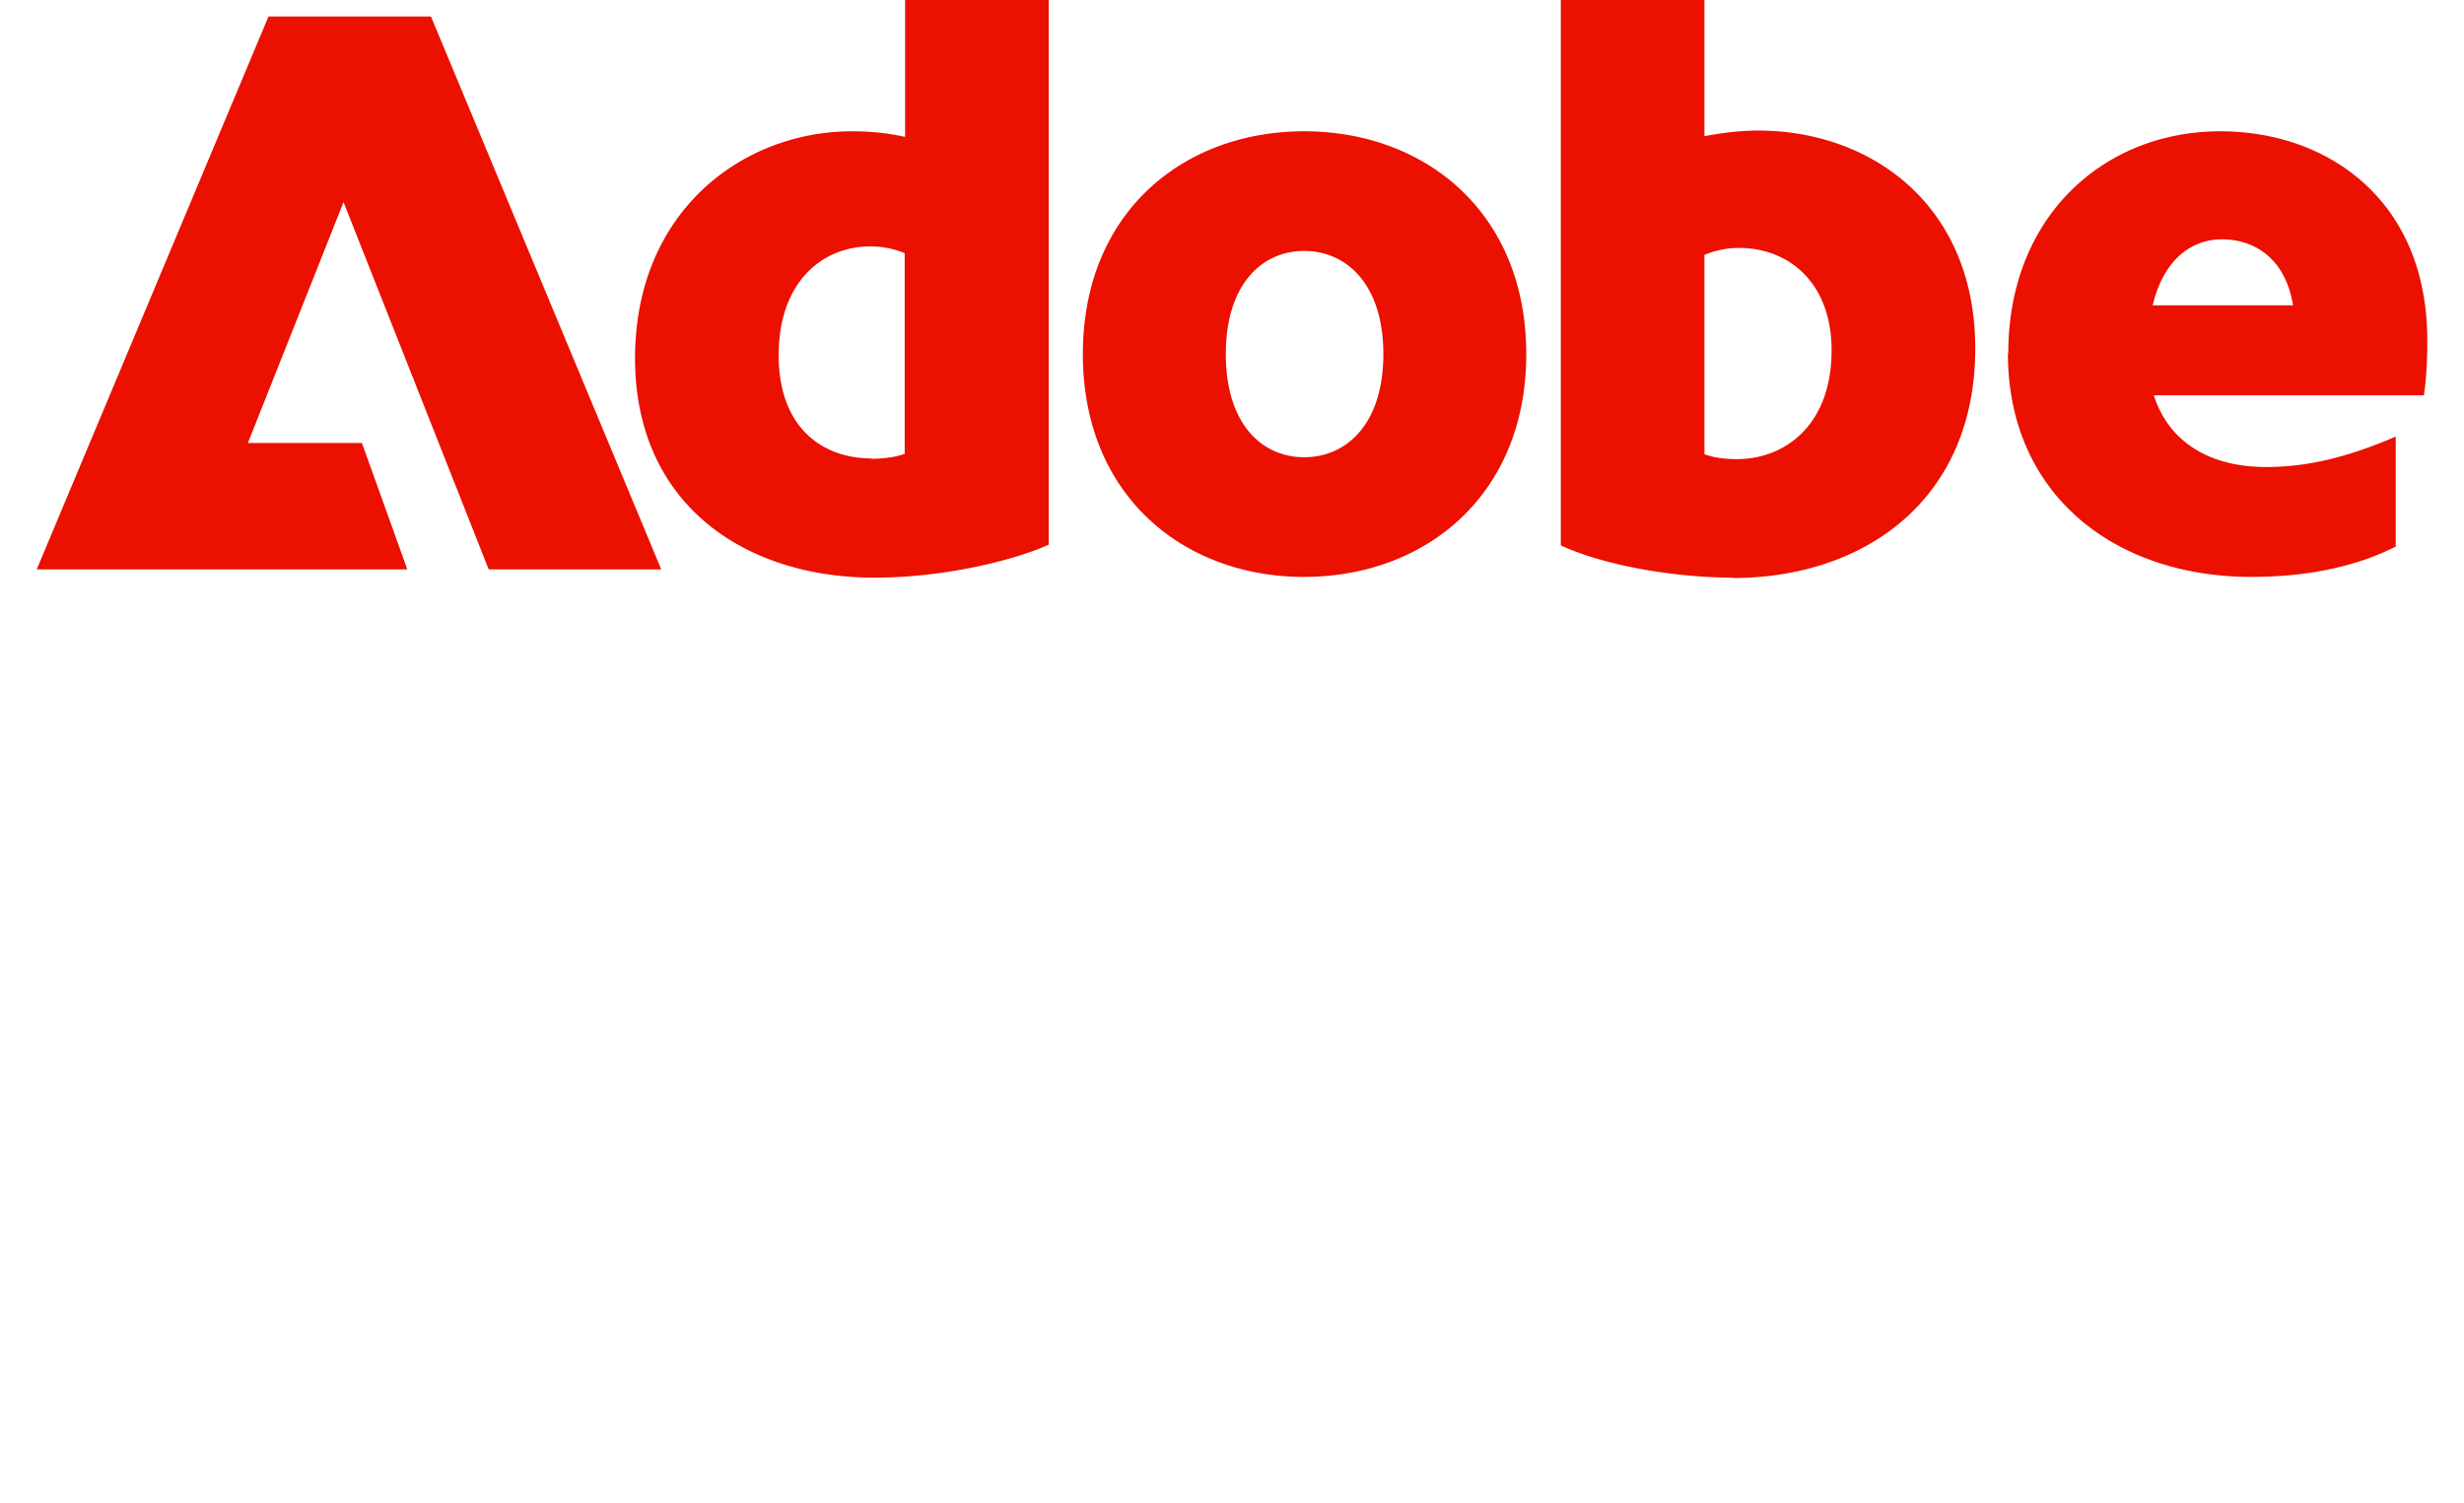
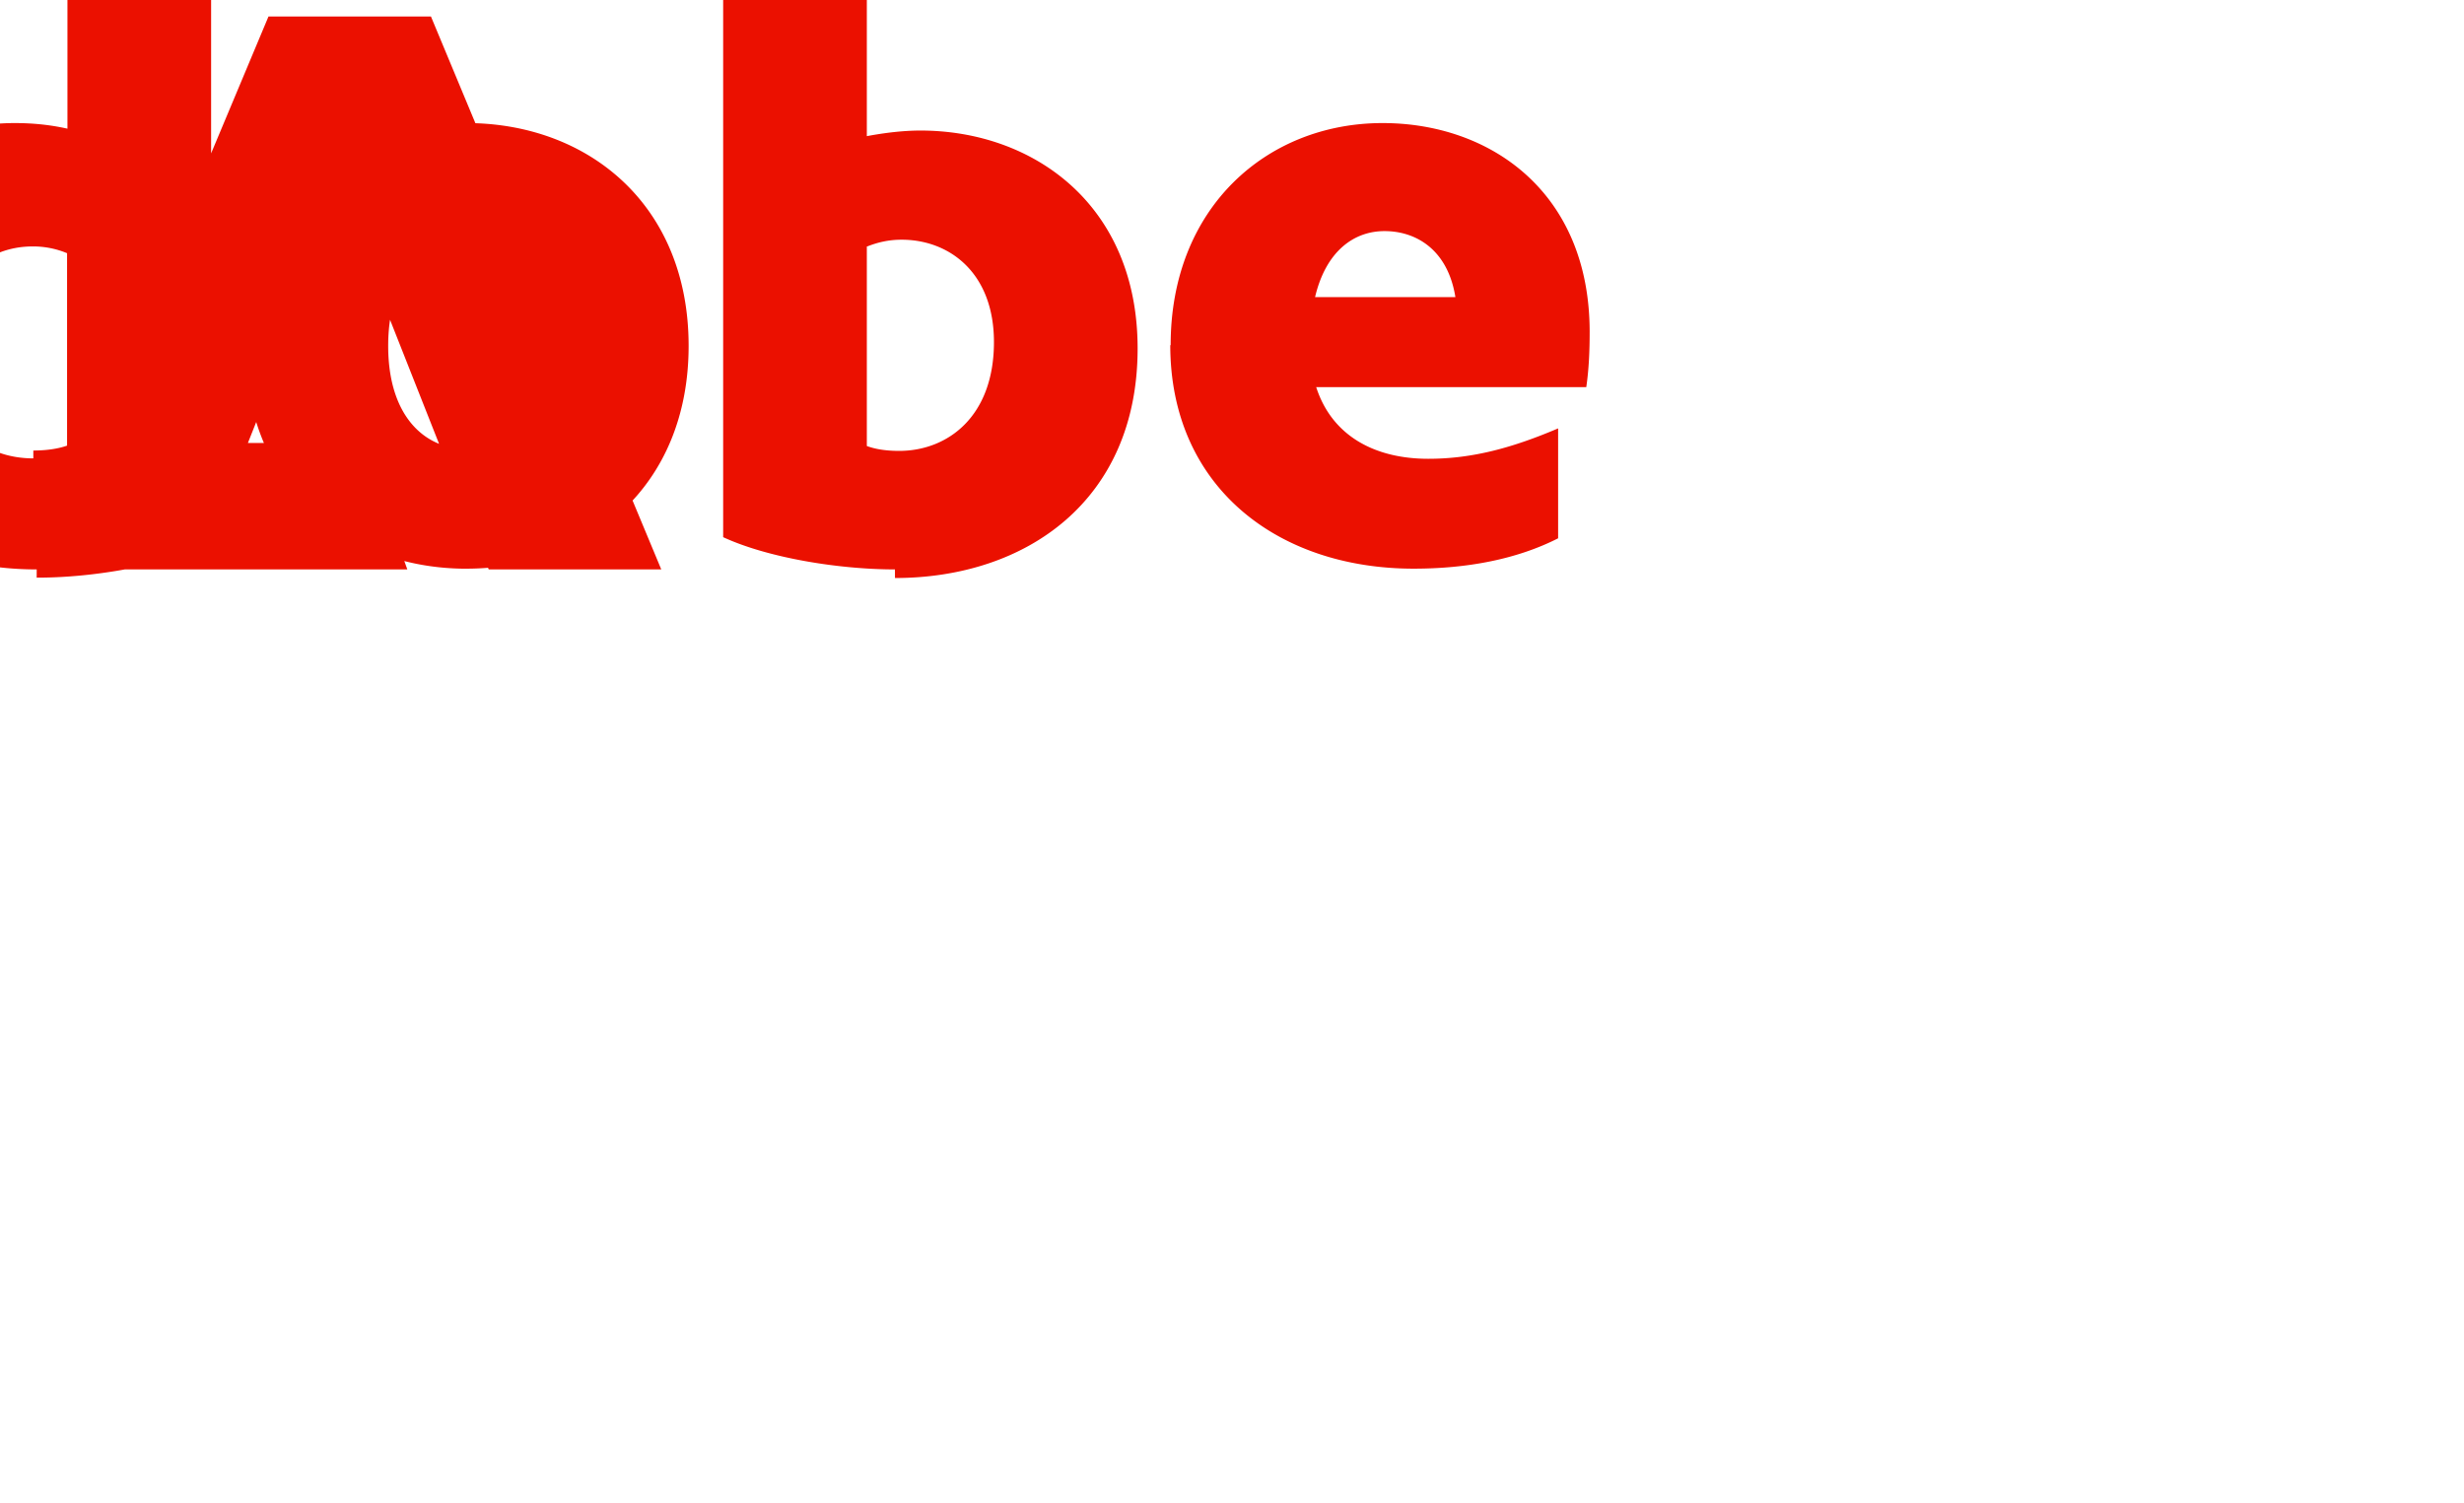
<svg xmlns="http://www.w3.org/2000/svg" width="59" height="36" viewBox="0 0 59 36" fill="none">
-   <path d="M.879 13.635L6.429.395h3.89l5.515 13.24h-4.132L8.226 4.84l-2.29 5.767h2.73l1.087 3.027H.88zm20.057.197c-3.108 0-5.73-1.76-5.73-5.254 0-3.494 2.55-5.434 5.2-5.434.413 0 .826.036 1.266.134V0h3.44v13.042c-.79.36-2.47.79-4.167.79h-.01zm-.081-2.847c.296 0 .575-.036.808-.117V6.063a2.116 2.116 0 00-.826-.162c-1.15 0-2.192.854-2.192 2.605s1.069 2.47 2.21 2.47v.009zm10.374 2.83c-2.883 0-5.3-1.94-5.3-5.336 0-3.395 2.408-5.335 5.3-5.335s5.317 1.94 5.317 5.335-2.434 5.335-5.317 5.335zm0-2.866c1.006 0 1.895-.79 1.895-2.47 0-1.68-.89-2.47-1.895-2.47-1.006 0-1.877.79-1.877 2.47 0 1.68.87 2.47 1.877 2.47zm10.257 2.883c-1.347 0-3.045-.278-4.113-.772V0h3.44v3.26c.43-.08.87-.134 1.284-.134 2.703 0 5.2 1.778 5.2 5.218 0 3.638-2.667 5.497-5.81 5.497v-.009zm-.673-7.742v4.787c.215.08.476.117.772.117 1.168 0 2.272-.826 2.272-2.605 0-1.661-1.068-2.452-2.21-2.452-.313 0-.574.063-.825.162h-.01v-.01zm7.275 2.371c0-3.296 2.308-5.317 5.075-5.317 2.587 0 4.958 1.661 4.958 5.003 0 .458-.018.889-.081 1.32h-6.467c.377 1.168 1.401 1.716 2.685 1.716 1.051 0 2.012-.261 3.108-.728v2.632c-1.006.512-2.21.727-3.458.727-3.278 0-5.829-1.976-5.829-5.353h.009zm3.458-1.15h3.36c-.18-1.122-.926-1.58-1.698-1.58-.728 0-1.401.476-1.662 1.58z" fill="#EB1000" />
+   <path d="M.879 13.635L6.429.395h3.89l5.515 13.24h-4.132L8.226 4.84l-2.29 5.767h2.73l1.087 3.027H.88zc-3.108 0-5.73-1.76-5.73-5.254 0-3.494 2.55-5.434 5.2-5.434.413 0 .826.036 1.266.134V0h3.44v13.042c-.79.36-2.47.79-4.167.79h-.01zm-.081-2.847c.296 0 .575-.036.808-.117V6.063a2.116 2.116 0 00-.826-.162c-1.15 0-2.192.854-2.192 2.605s1.069 2.47 2.21 2.47v.009zm10.374 2.83c-2.883 0-5.3-1.94-5.3-5.336 0-3.395 2.408-5.335 5.3-5.335s5.317 1.94 5.317 5.335-2.434 5.335-5.317 5.335zm0-2.866c1.006 0 1.895-.79 1.895-2.47 0-1.68-.89-2.47-1.895-2.47-1.006 0-1.877.79-1.877 2.47 0 1.68.87 2.47 1.877 2.47zm10.257 2.883c-1.347 0-3.045-.278-4.113-.772V0h3.44v3.26c.43-.08.87-.134 1.284-.134 2.703 0 5.2 1.778 5.2 5.218 0 3.638-2.667 5.497-5.81 5.497v-.009zm-.673-7.742v4.787c.215.08.476.117.772.117 1.168 0 2.272-.826 2.272-2.605 0-1.661-1.068-2.452-2.21-2.452-.313 0-.574.063-.825.162h-.01v-.01zm7.275 2.371c0-3.296 2.308-5.317 5.075-5.317 2.587 0 4.958 1.661 4.958 5.003 0 .458-.018.889-.081 1.32h-6.467c.377 1.168 1.401 1.716 2.685 1.716 1.051 0 2.012-.261 3.108-.728v2.632c-1.006.512-2.21.727-3.458.727-3.278 0-5.829-1.976-5.829-5.353h.009zm3.458-1.15h3.36c-.18-1.122-.926-1.58-1.698-1.58-.728 0-1.401.476-1.662 1.58z" fill="#EB1000" />
</svg>